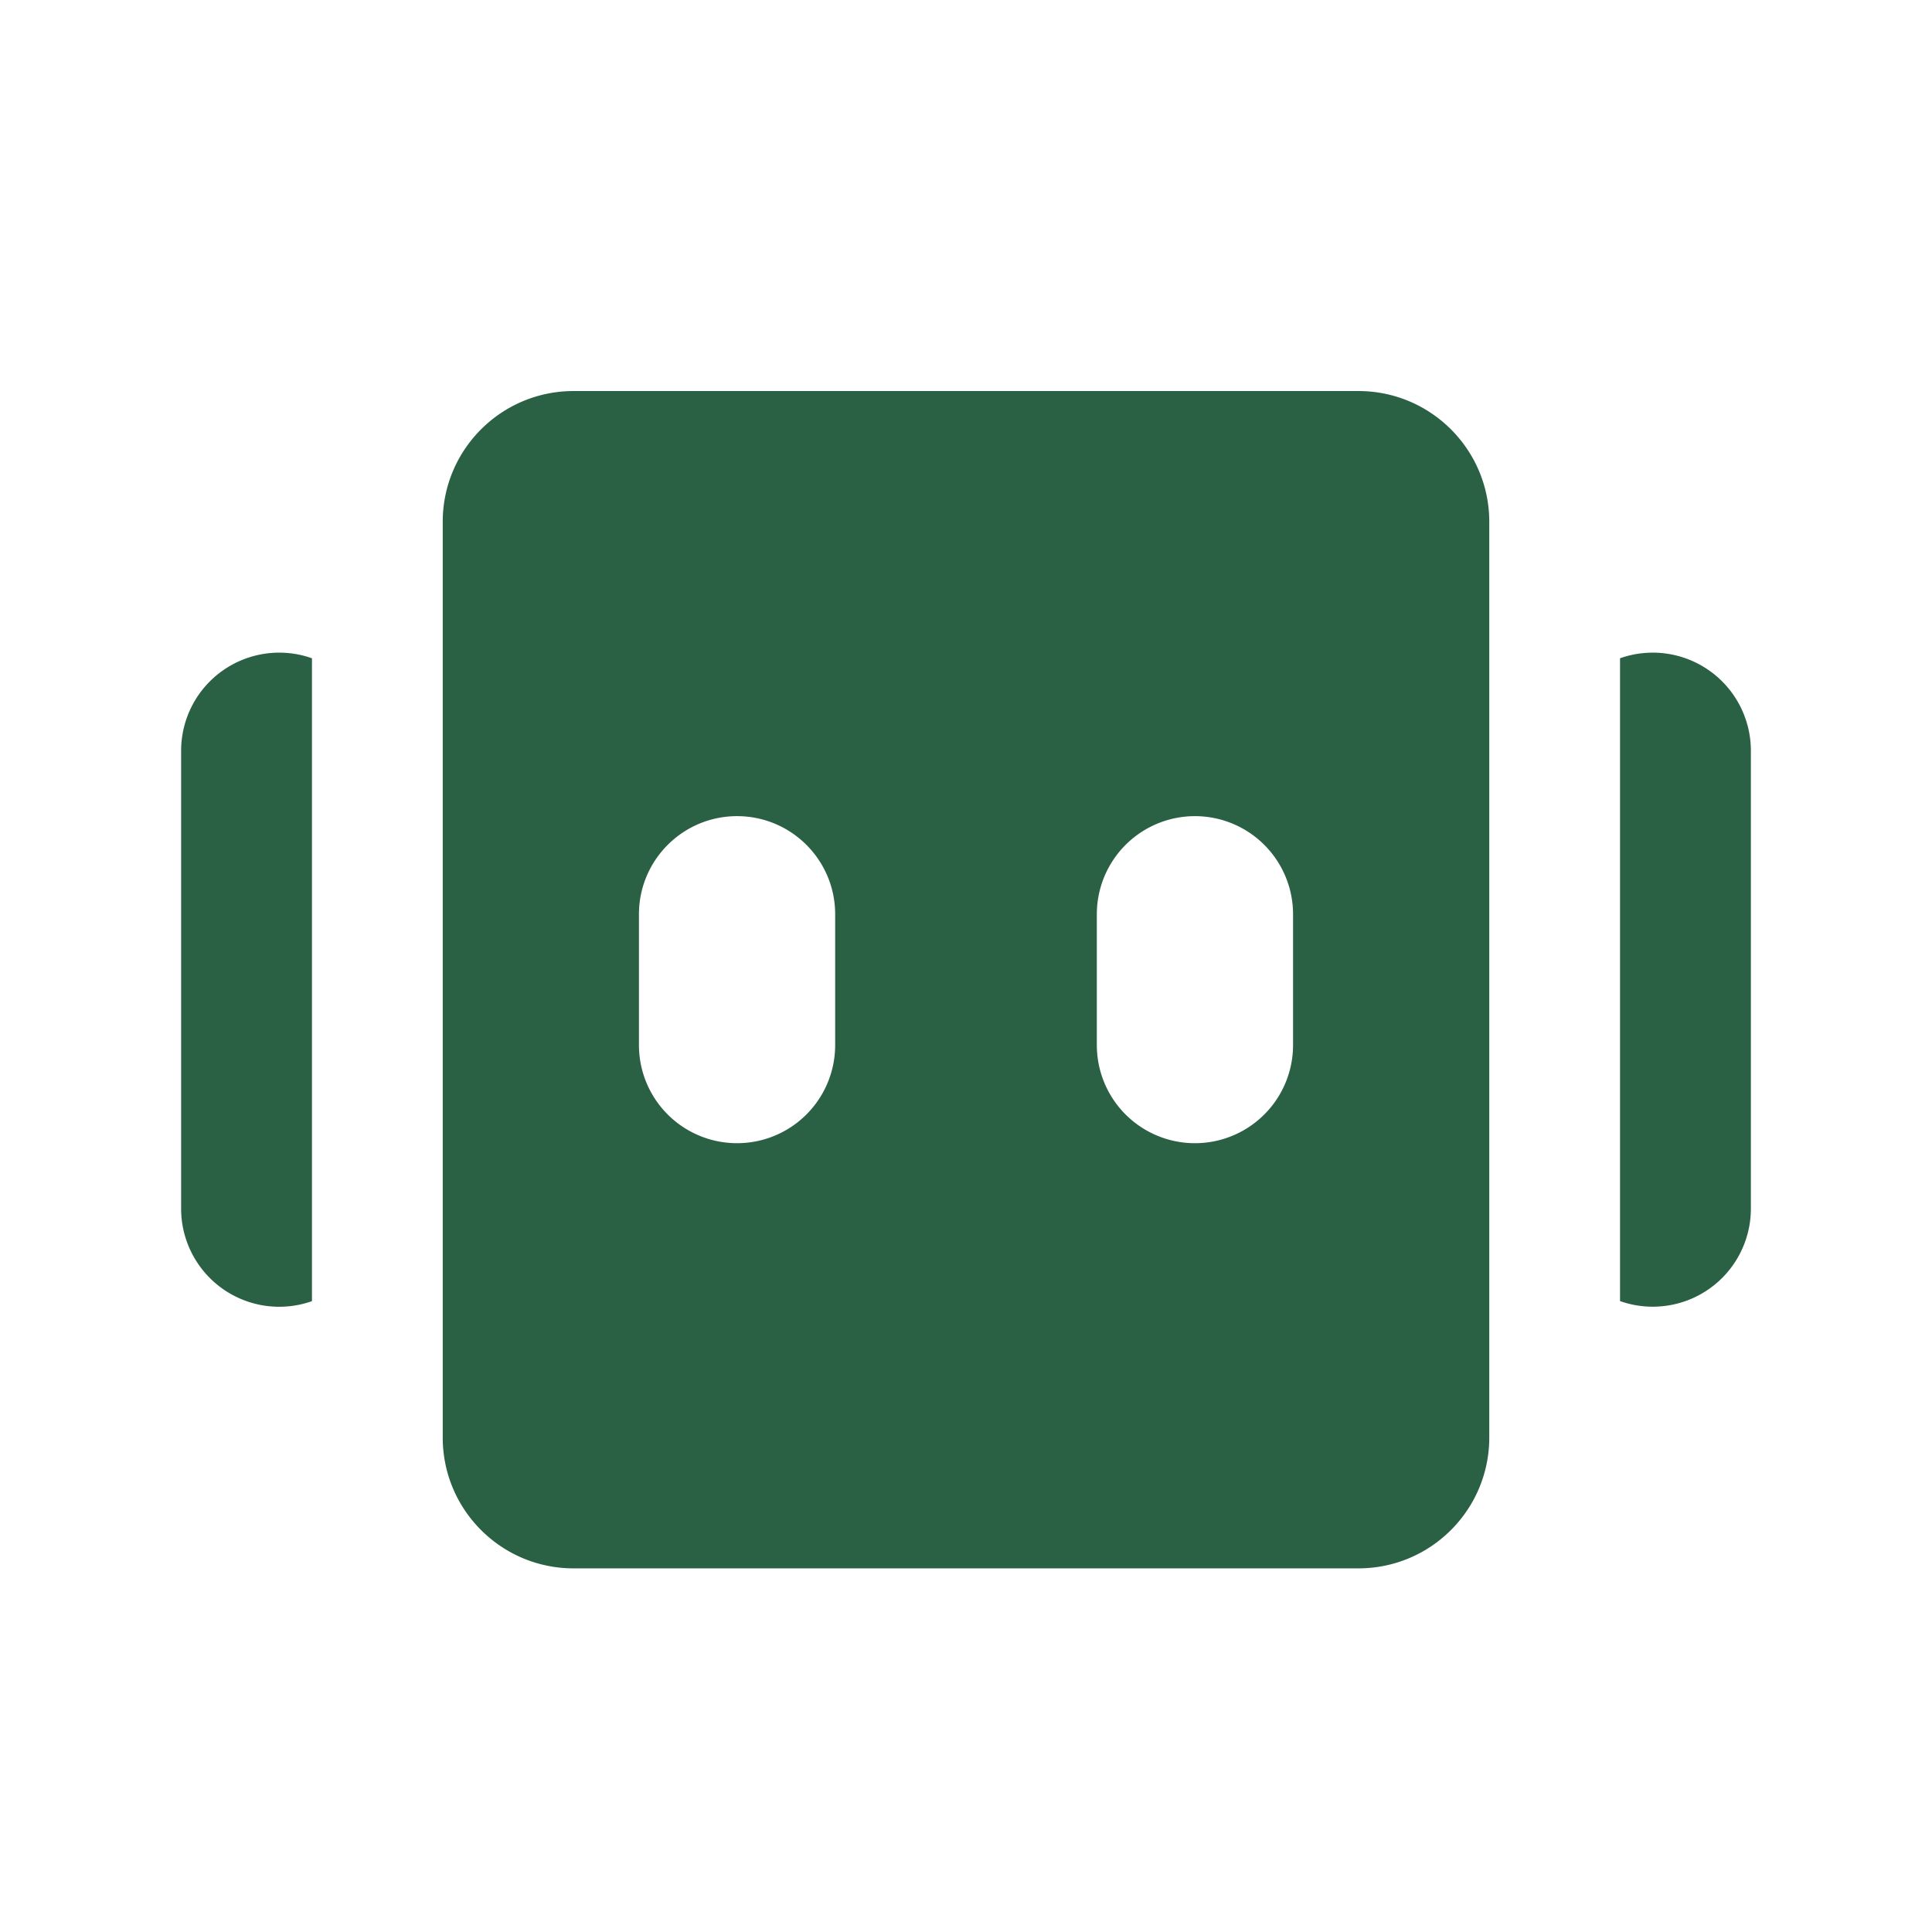
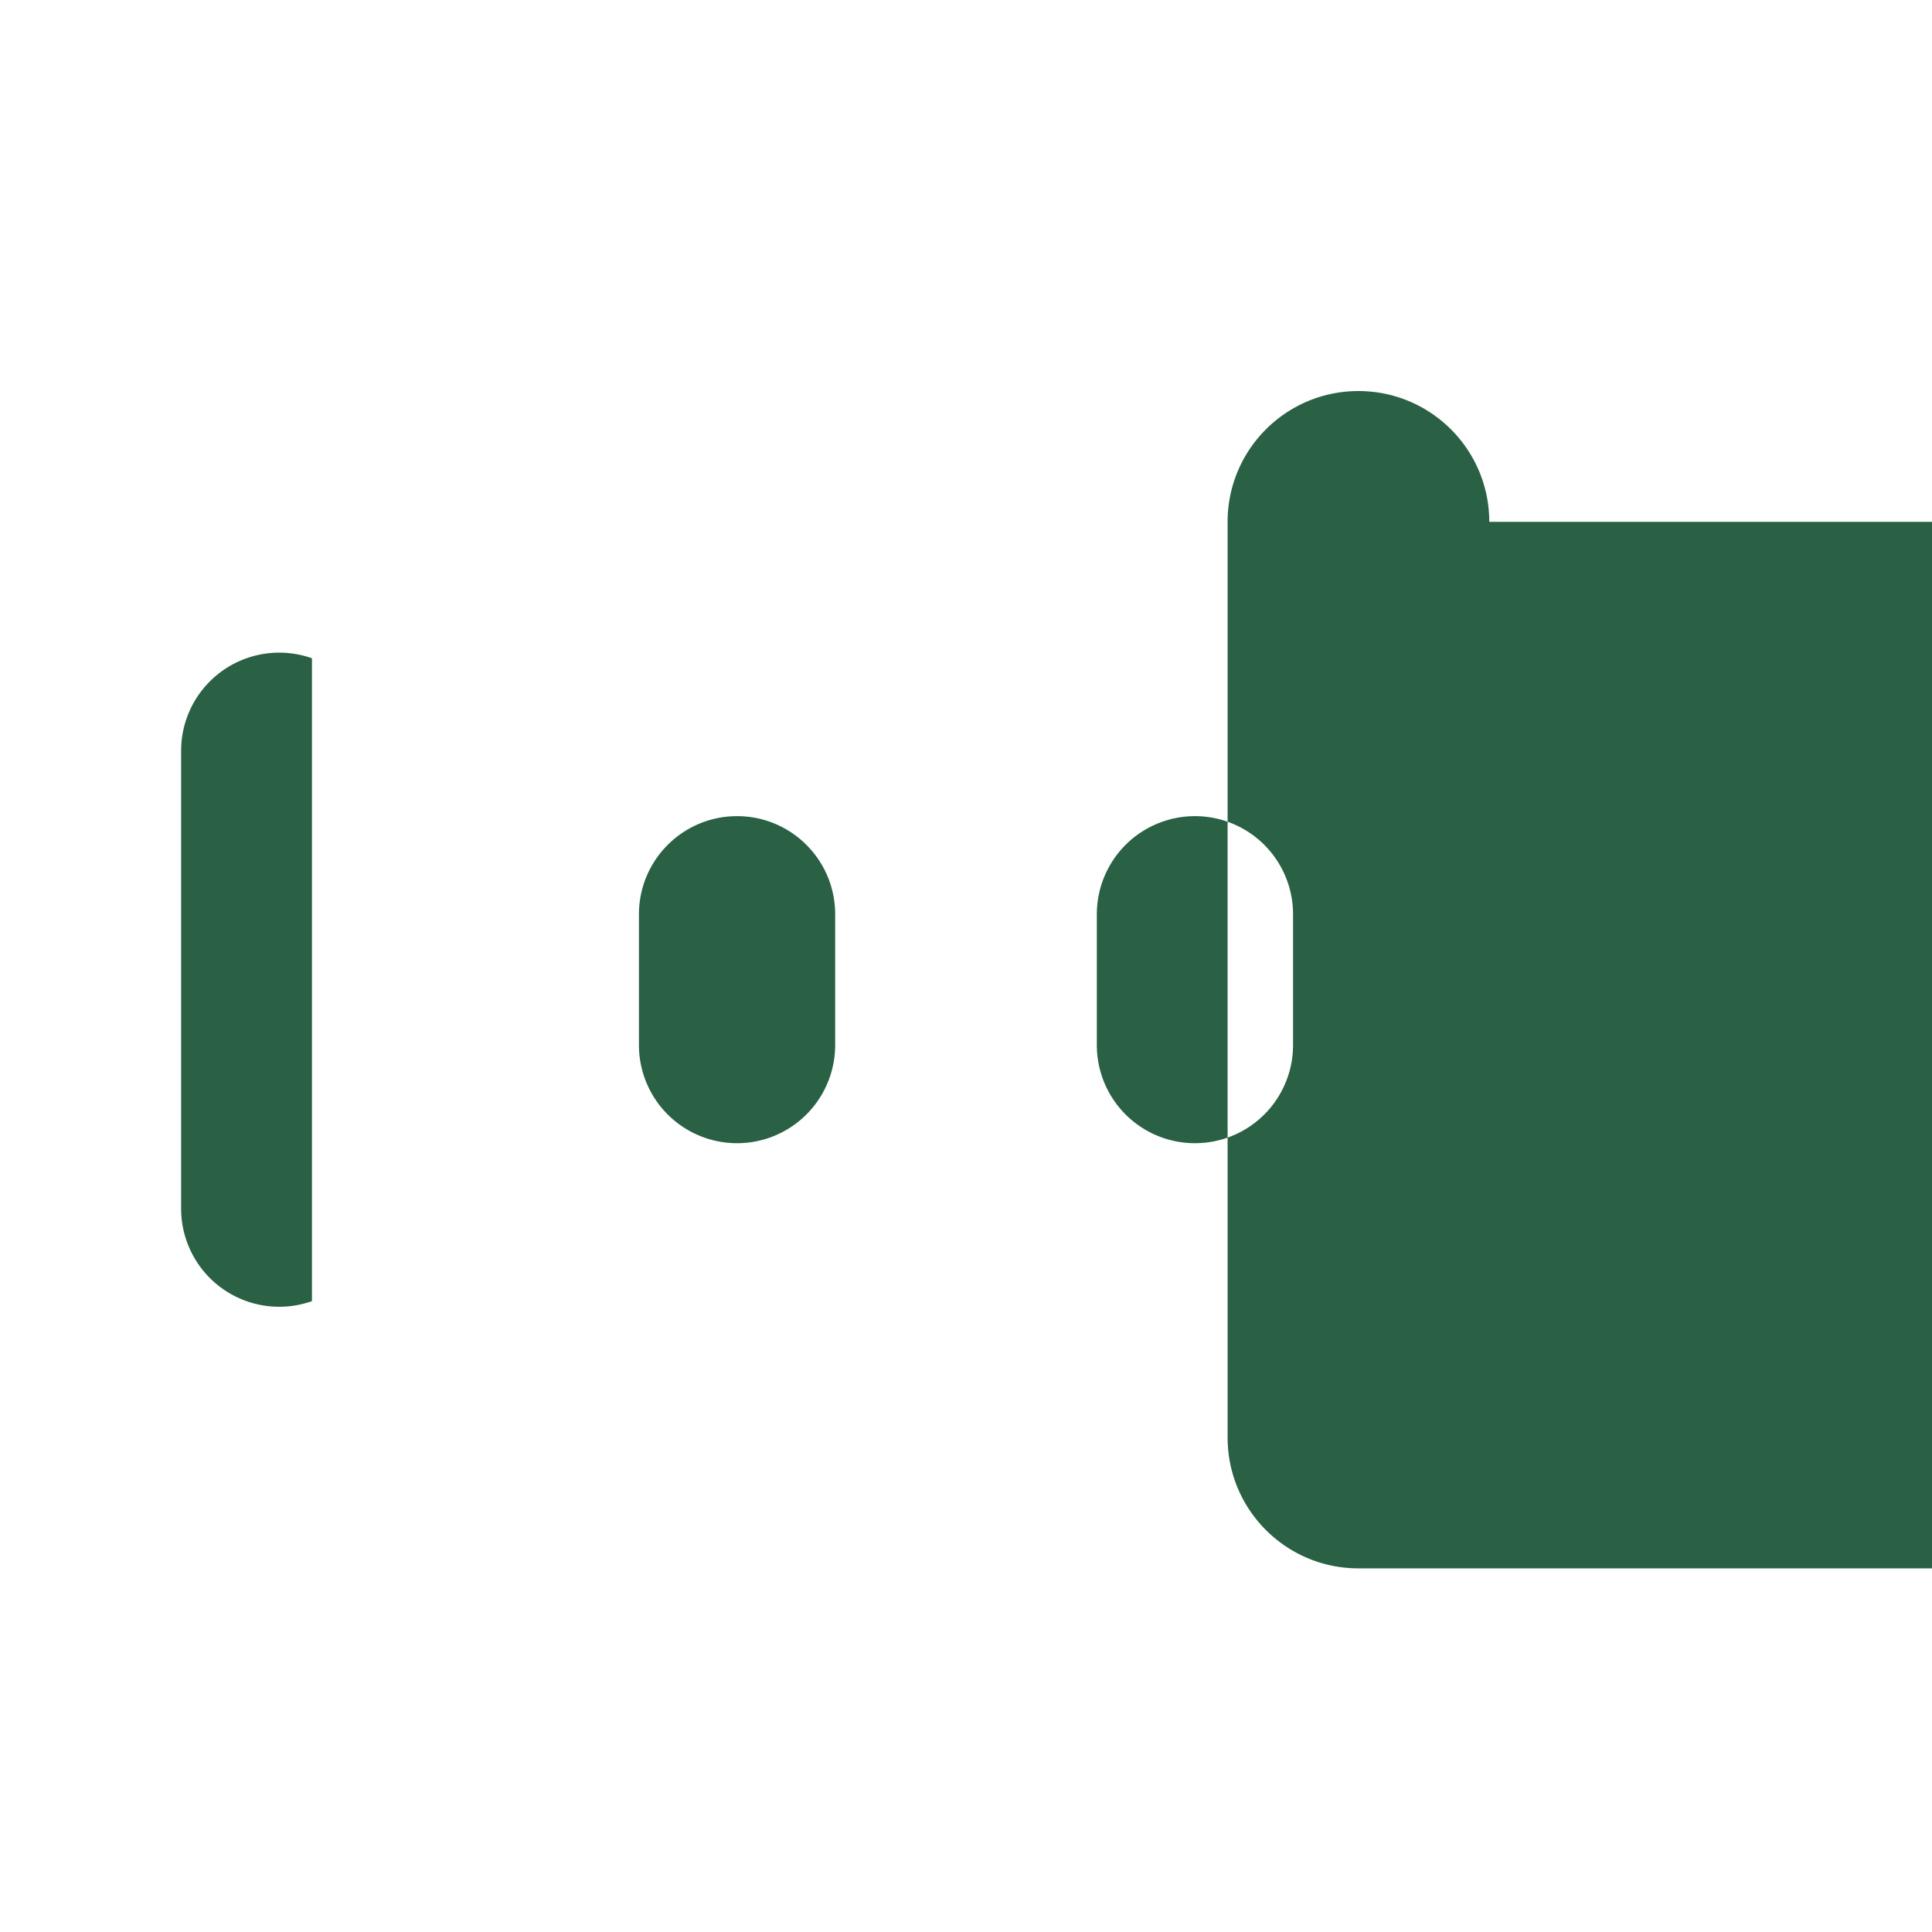
<svg xmlns="http://www.w3.org/2000/svg" t="1719285930171" class="icon" viewBox="0 0 1024 1024" version="1.1" p-id="693" width="200" height="200">
-   <path d="M165.344 689.6V348.896A52 52 0 0 0 96 397.92v242.656a52 52 0 0 0 69.344 49.056zM858.656 689.6A52 52 0 0 0 928 640.608v-242.656a52 52 0 0 0-69.344-49.056v340.768zM789.344 276.576c0-38.272-31.04-69.312-69.344-69.312h-416c-38.304 0-69.344 31.04-69.344 69.312V761.92c0 38.304 31.04 69.344 69.344 69.344h416c38.304 0 69.344-31.04 69.344-69.344V276.576z m-208 208a52 52 0 0 1 104 0v69.344a52 52 0 0 1-104 0v-69.344z m-190.688-52c28.736 0 52 23.296 52 52v69.344a52 52 0 1 1-104 0v-69.344c0-28.704 23.296-52 52-52z" fill="#2a6044" p-id="694" />
+   <path d="M165.344 689.6V348.896A52 52 0 0 0 96 397.92v242.656a52 52 0 0 0 69.344 49.056zM858.656 689.6A52 52 0 0 0 928 640.608v-242.656a52 52 0 0 0-69.344-49.056v340.768zM789.344 276.576c0-38.272-31.04-69.312-69.344-69.312c-38.304 0-69.344 31.04-69.344 69.312V761.92c0 38.304 31.04 69.344 69.344 69.344h416c38.304 0 69.344-31.04 69.344-69.344V276.576z m-208 208a52 52 0 0 1 104 0v69.344a52 52 0 0 1-104 0v-69.344z m-190.688-52c28.736 0 52 23.296 52 52v69.344a52 52 0 1 1-104 0v-69.344c0-28.704 23.296-52 52-52z" fill="#2a6044" p-id="694" />
</svg>